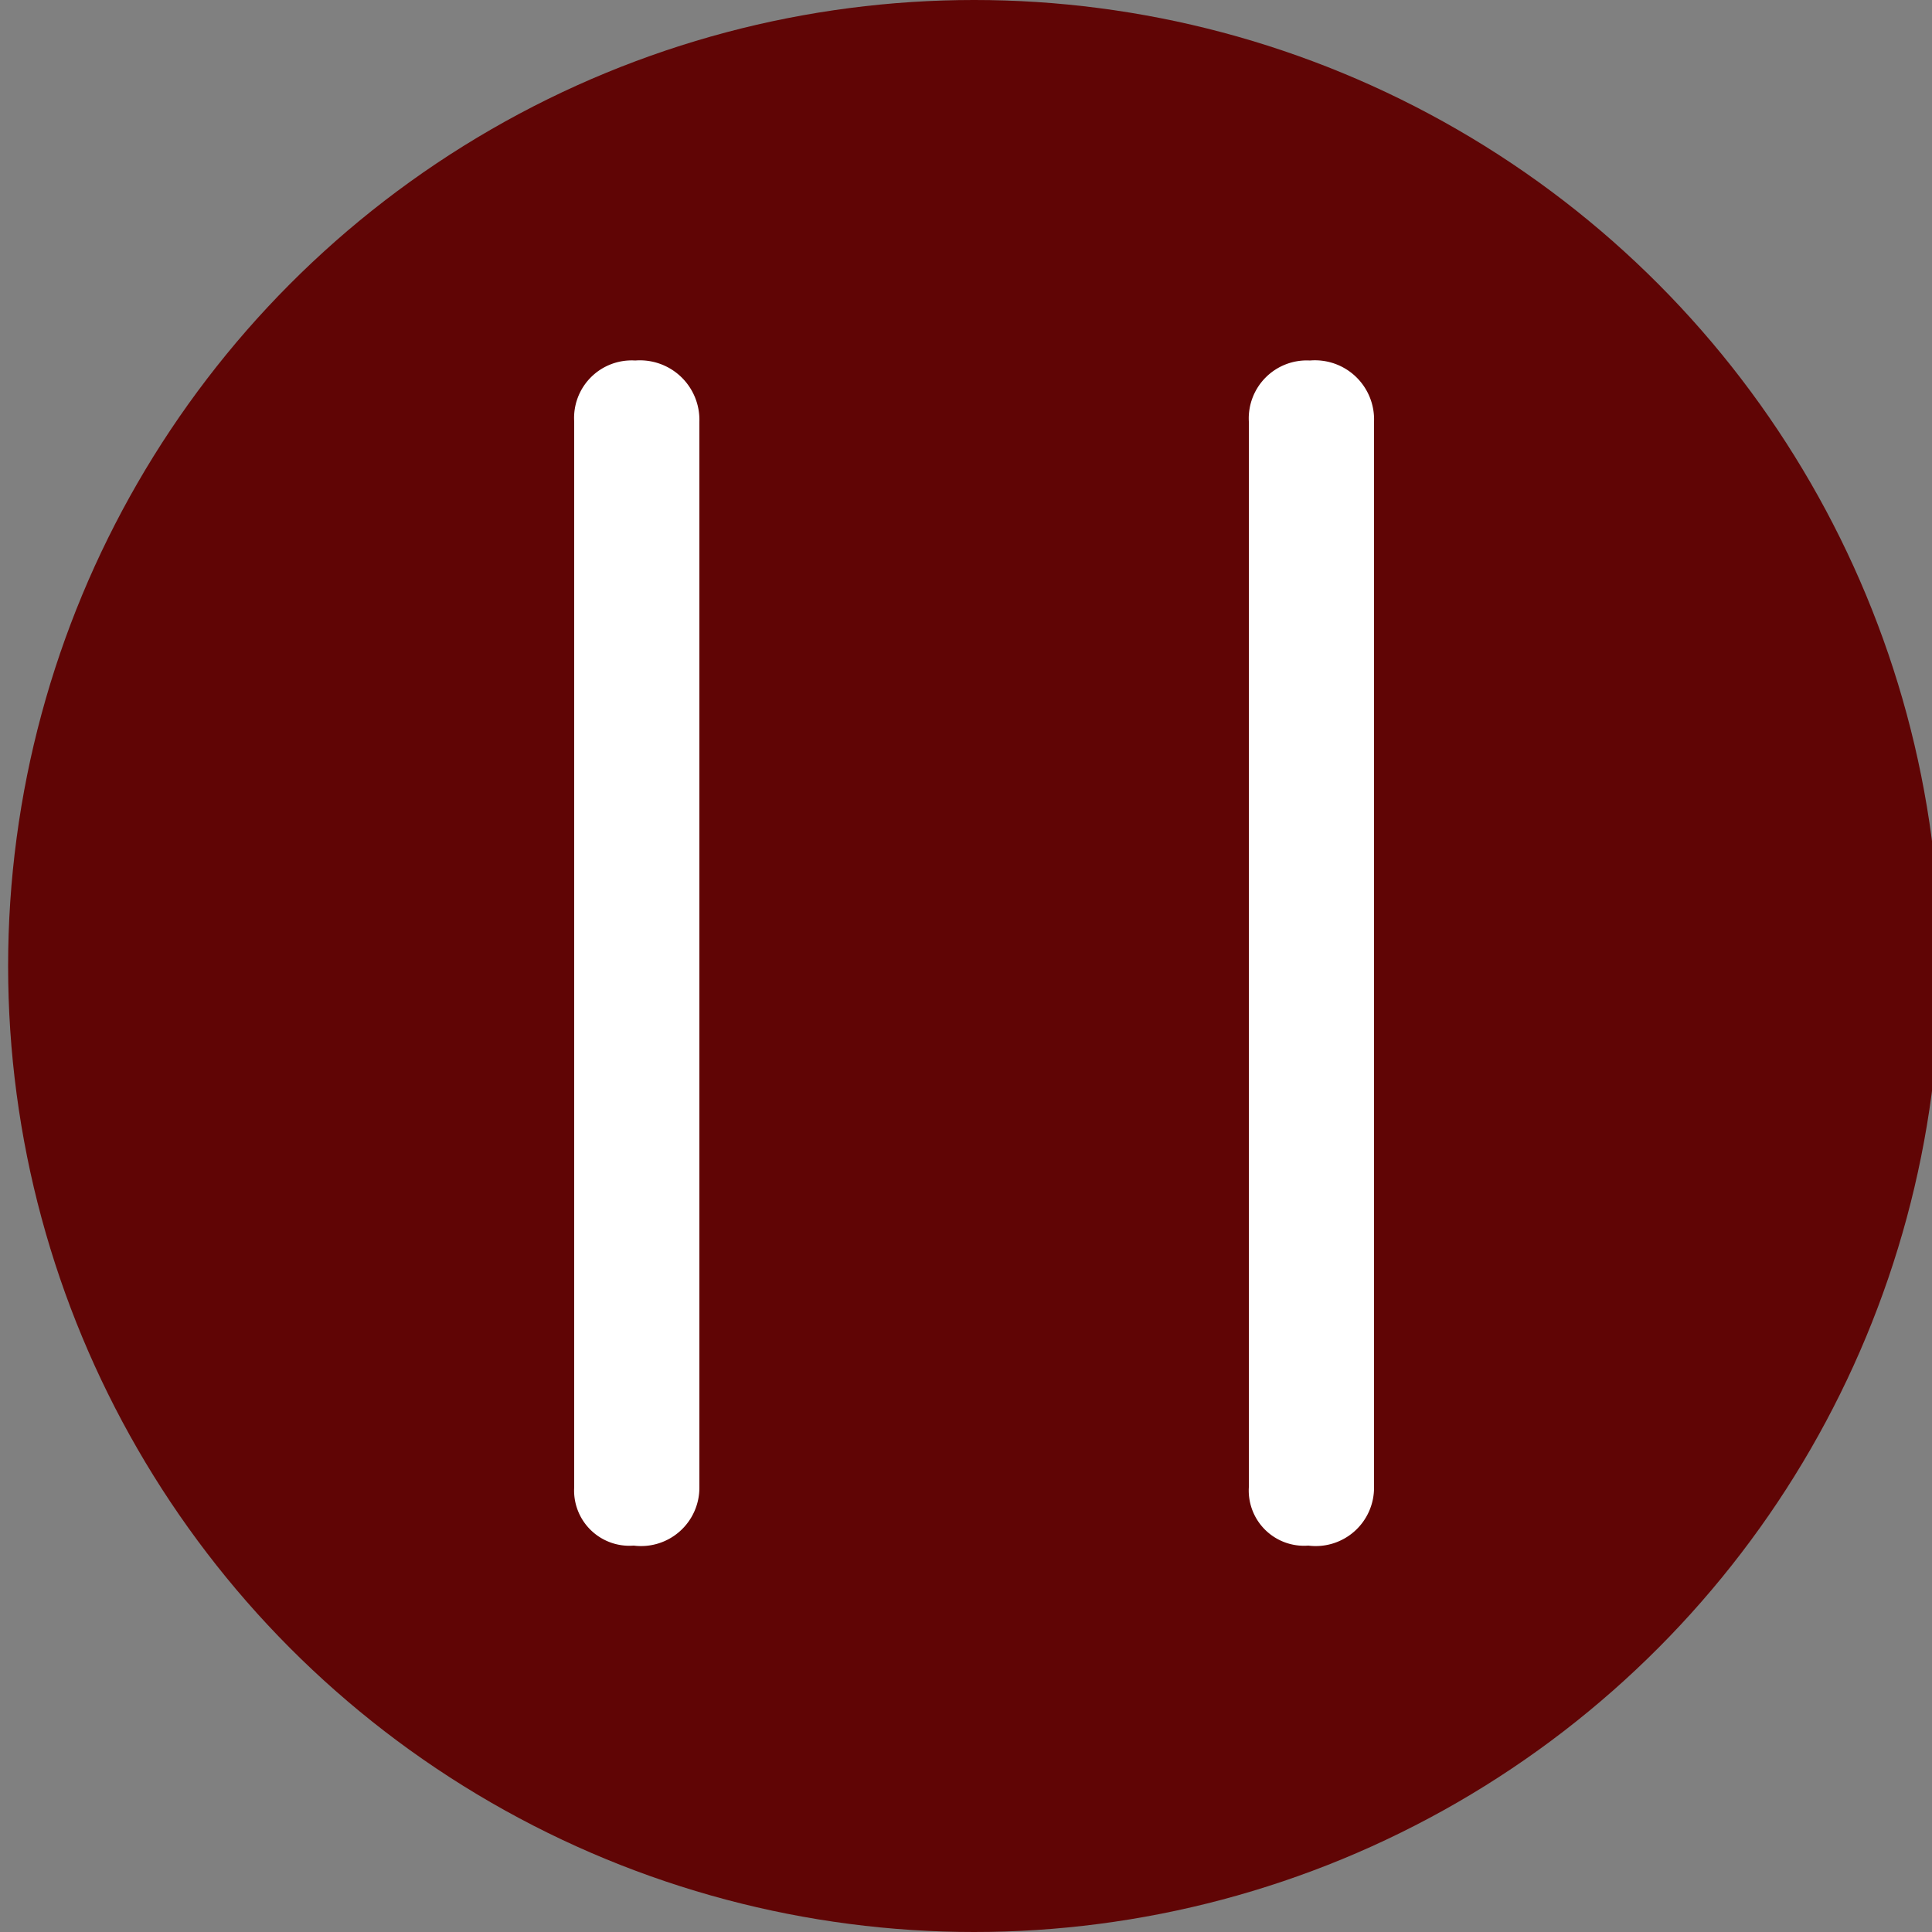
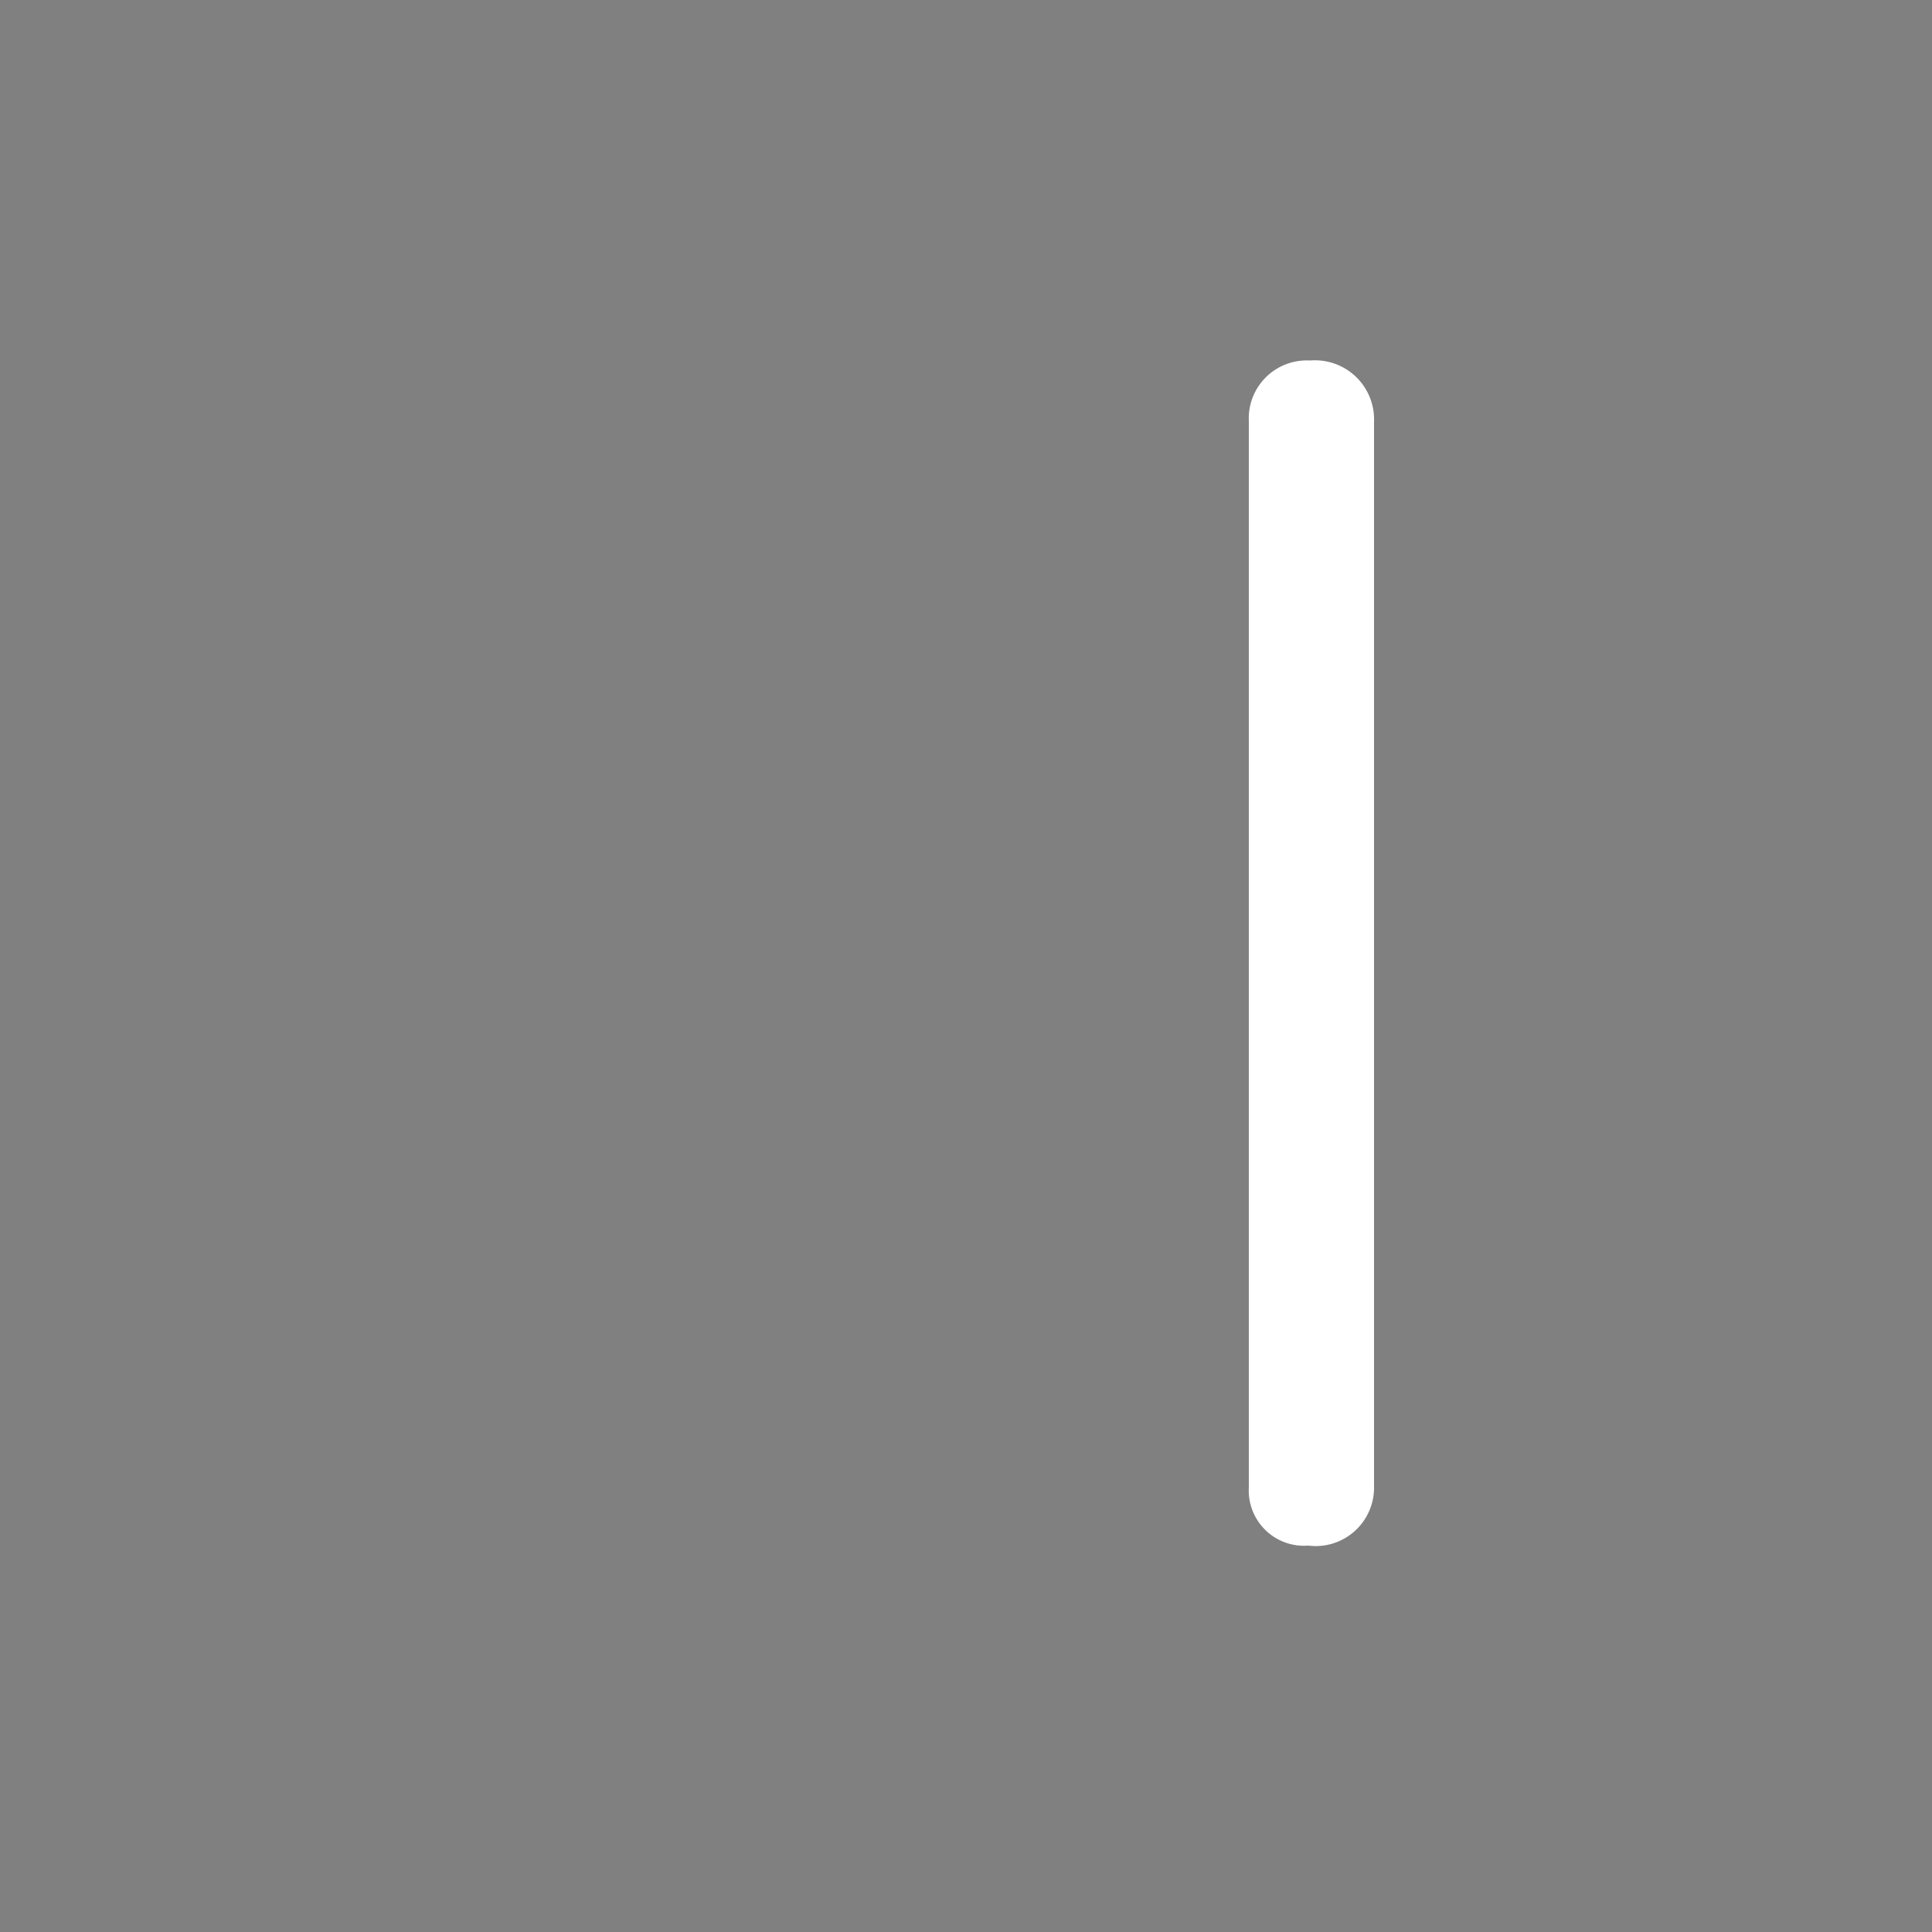
<svg xmlns="http://www.w3.org/2000/svg" id="レイヤー_1" data-name="レイヤー 1" viewBox="0 0 50 50">
  <rect x="0" y="0" width="50" height="50" fill="#808080" stroke="none" />
  <defs>
    <style>.cls-1{fill:#600505;}.cls-2{fill:#fff;}</style>
  </defs>
  <title>num_11</title>
-   <circle class="cls-1" cx="25.21" cy="25" r="25" />
-   <path class="cls-2" d="M18.1,38.49A1.51,1.51,0,0,1,16.4,40a1.43,1.43,0,0,1-1.54-1.51V10.91a1.49,1.49,0,0,1,1.58-1.58,1.54,1.54,0,0,1,1.66,1.58Z" />
  <path class="cls-2" d="M35.56,38.49A1.51,1.51,0,0,1,33.86,40a1.43,1.43,0,0,1-1.54-1.51V10.91A1.5,1.5,0,0,1,33.9,9.33a1.53,1.53,0,0,1,1.66,1.58Z" />
</svg>